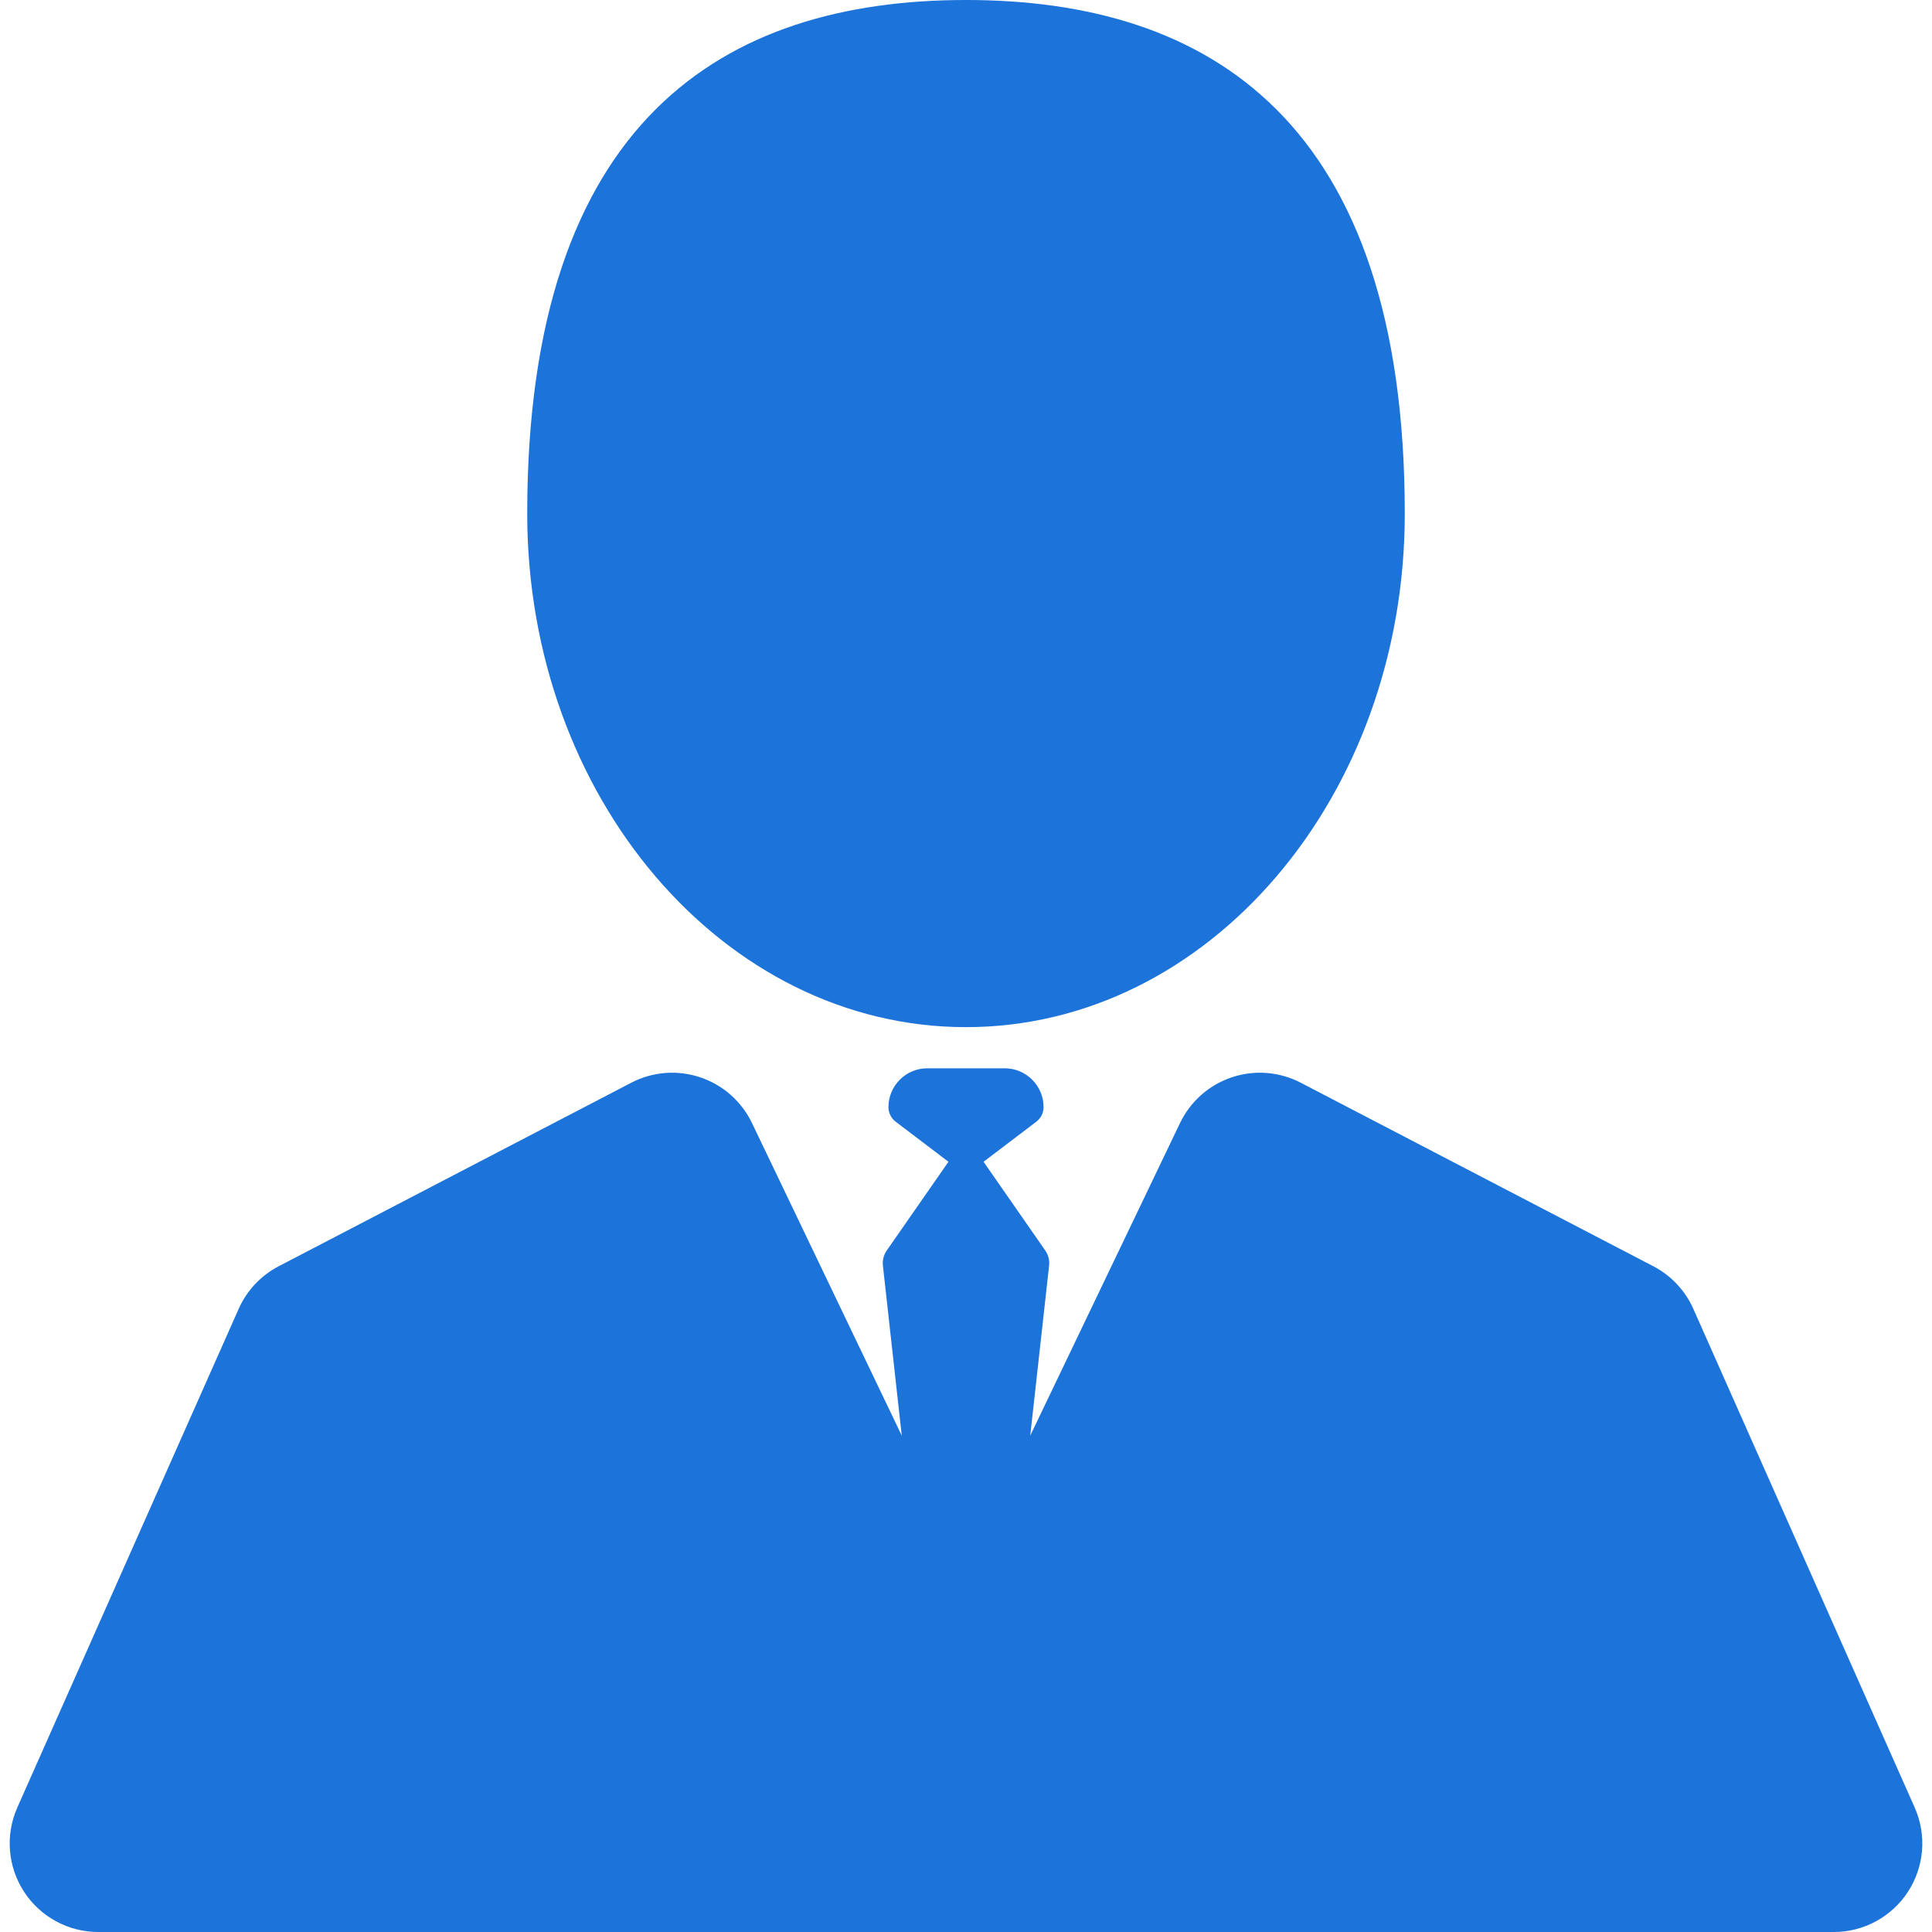
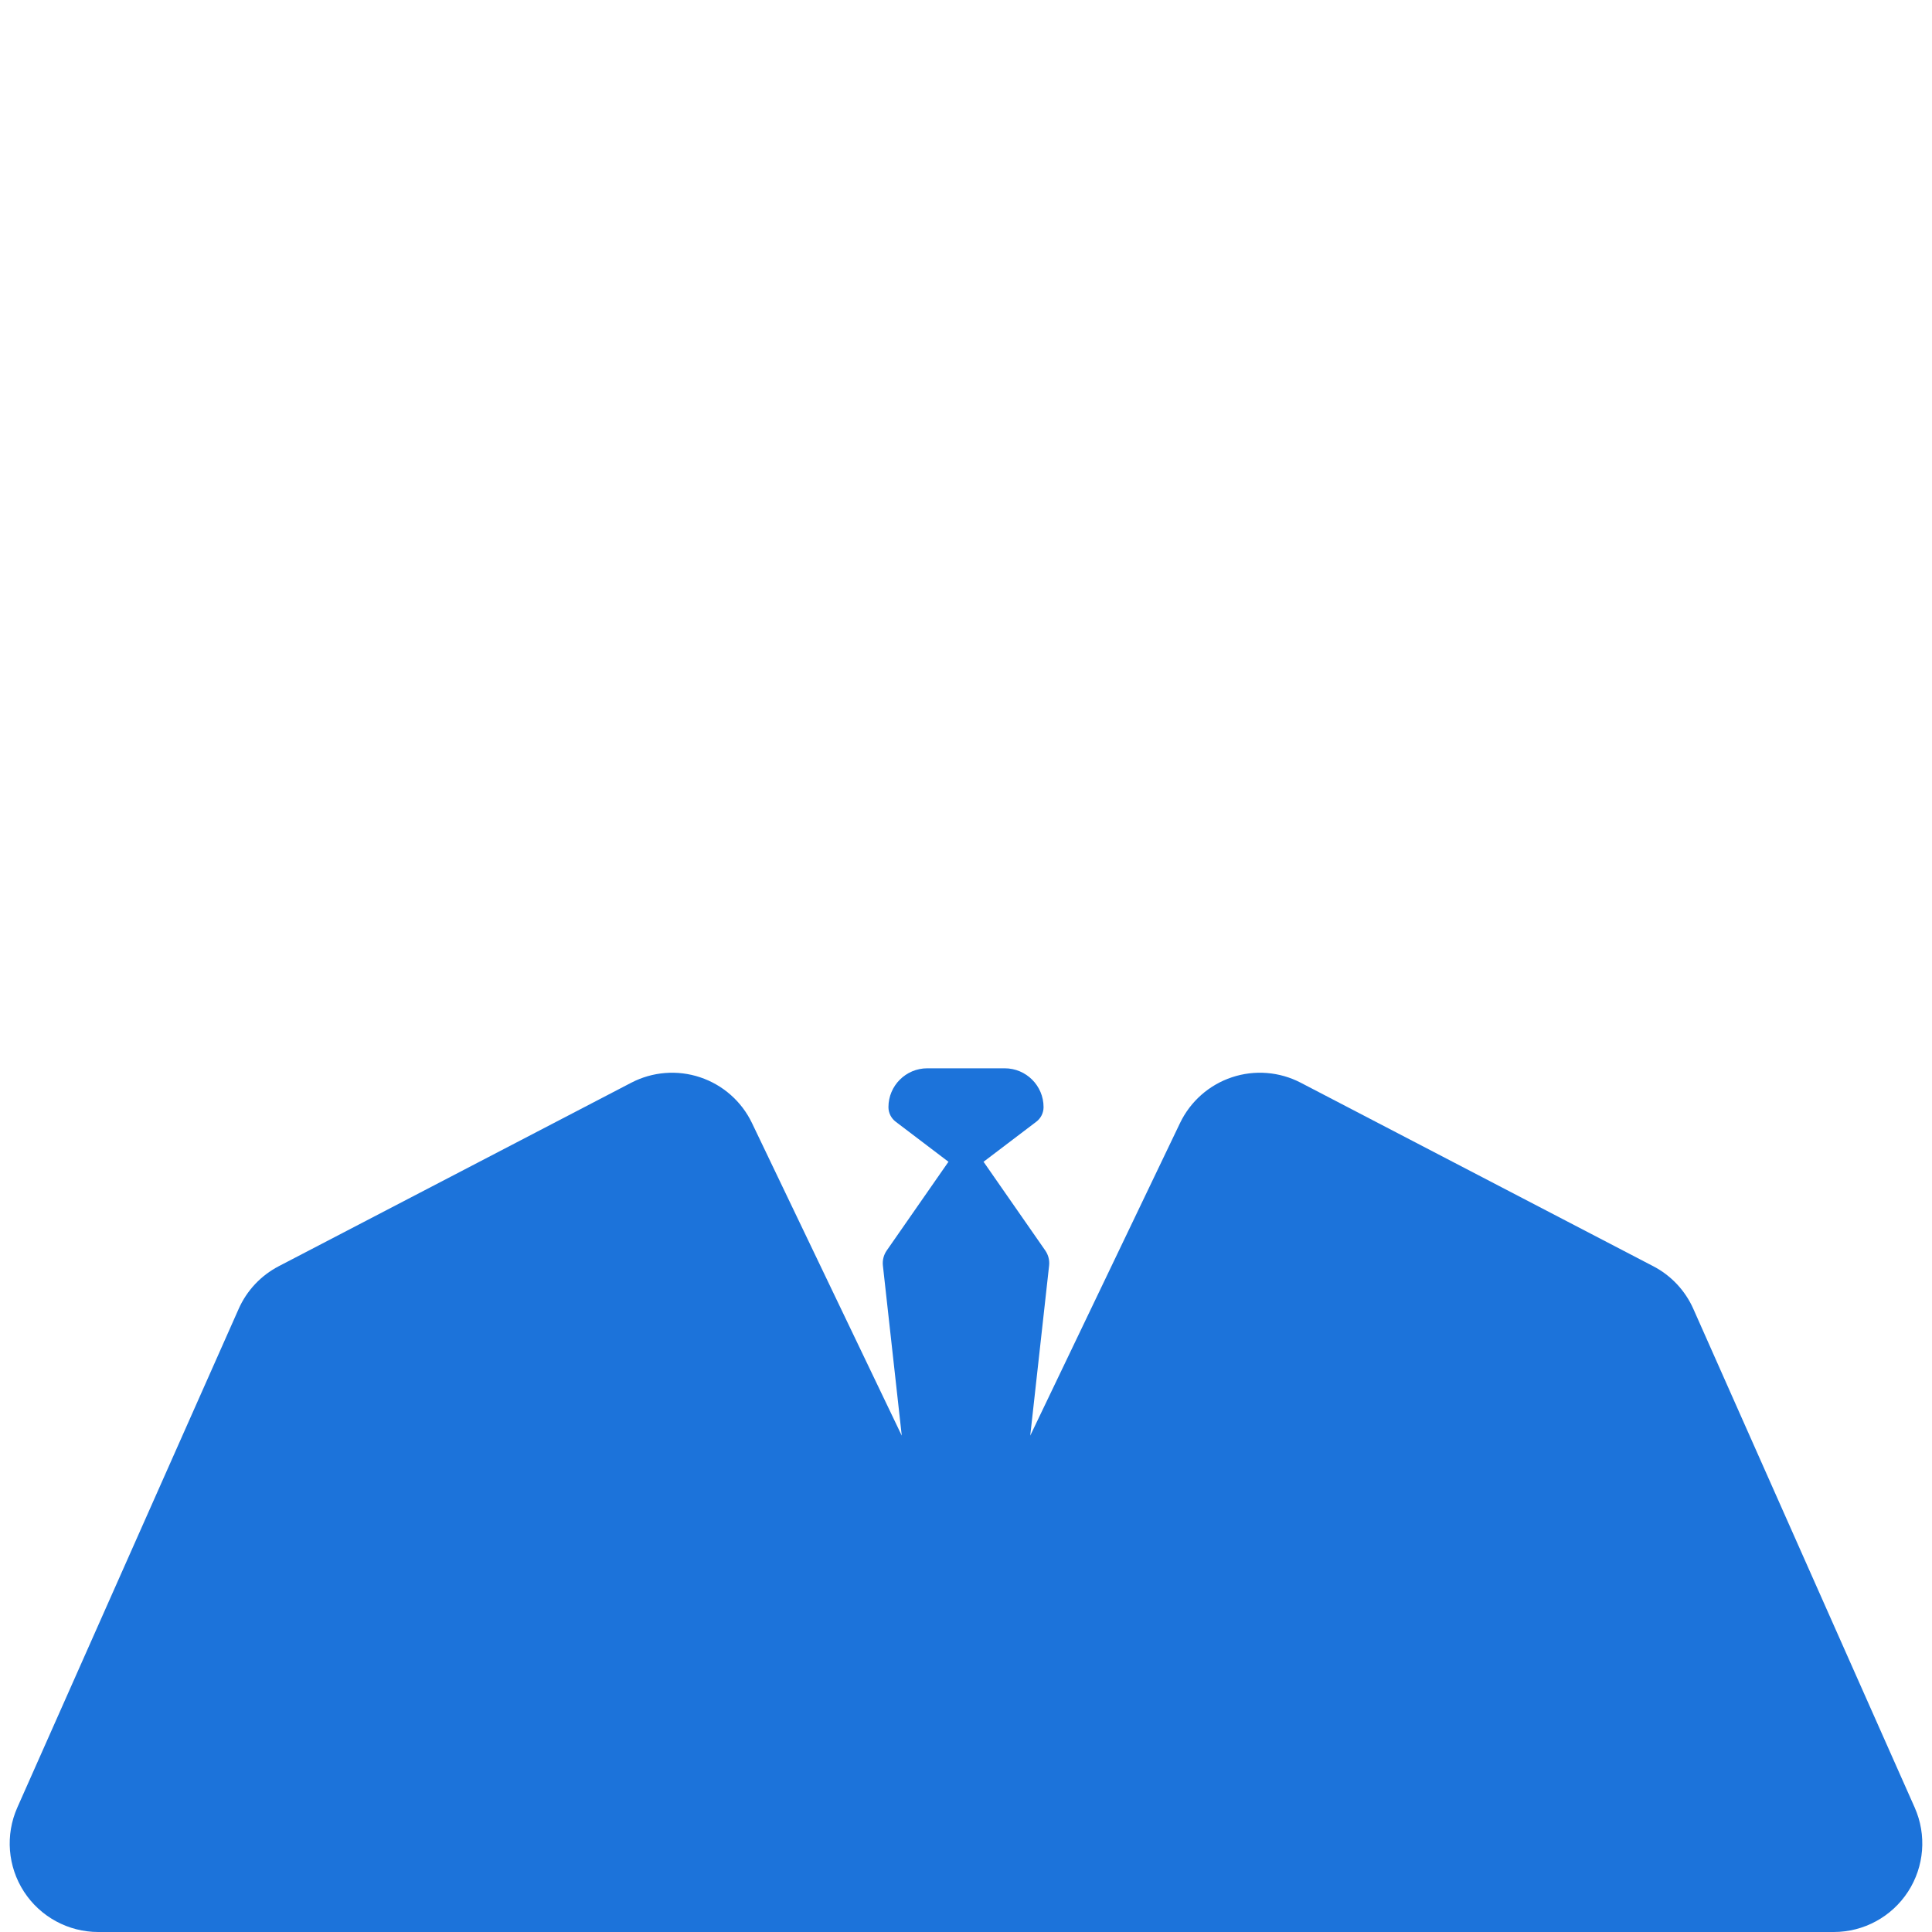
<svg xmlns="http://www.w3.org/2000/svg" fill="#1C73DA" version="1.1" id="Capa_1" width="800px" height="800px" viewBox="0 0 436.38 436.381" xml:space="preserve">
  <g id="SVGRepo_bgCarrier" stroke-width="0" />
  <g id="SVGRepo_tracerCarrier" stroke-linecap="round" stroke-linejoin="round" />
  <g id="SVGRepo_iconCarrier">
    <g>
      <g>
-         <path d="M218.19,232c54.735,0,99.107-51.936,99.107-116c0-88.842-44.371-116-99.107-116c-54.736,0-99.107,27.158-99.107,116 C119.083,180.064,163.455,232,218.19,232z" />
        <path d="M432.47,408.266l-50-112.636c-1.838-4.142-5.027-7.534-9.045-9.626l-79.62-41.445c-4.809-2.504-10.423-2.947-15.564-1.231 c-5.141,1.715-9.364,5.442-11.707,10.329L232.7,324.266l4.261-38.408c0.133-1.201-0.174-2.412-0.865-3.405l-13.8-19.839 c-0.048-0.068-0.104-0.131-0.154-0.195l11.935-9.061c1.028-0.781,1.633-1.998,1.633-3.291c0-4.834-3.935-8.769-8.77-8.769h-17.498 c-4.835,0-8.769,3.935-8.769,8.769c0,1.293,0.604,2.51,1.633,3.291l11.934,9.061c-0.051,0.064-0.106,0.127-0.154,0.195 l-13.8,19.839c-0.691,0.993-0.999,2.204-0.865,3.405l4.26,38.408l-33.834-70.609c-2.342-4.887-6.566-8.614-11.707-10.329 c-5.14-1.716-10.757-1.271-15.564,1.231l-79.62,41.445c-4.018,2.092-7.207,5.484-9.045,9.626l-50,112.636 c-2.746,6.188-2.177,13.342,1.512,19.018c3.689,5.674,9.999,9.098,16.768,9.098h392c6.769,0,13.078-3.424,16.768-9.1 C434.648,421.607,435.216,414.453,432.47,408.266z" />
      </g>
    </g>
  </g>
</svg>